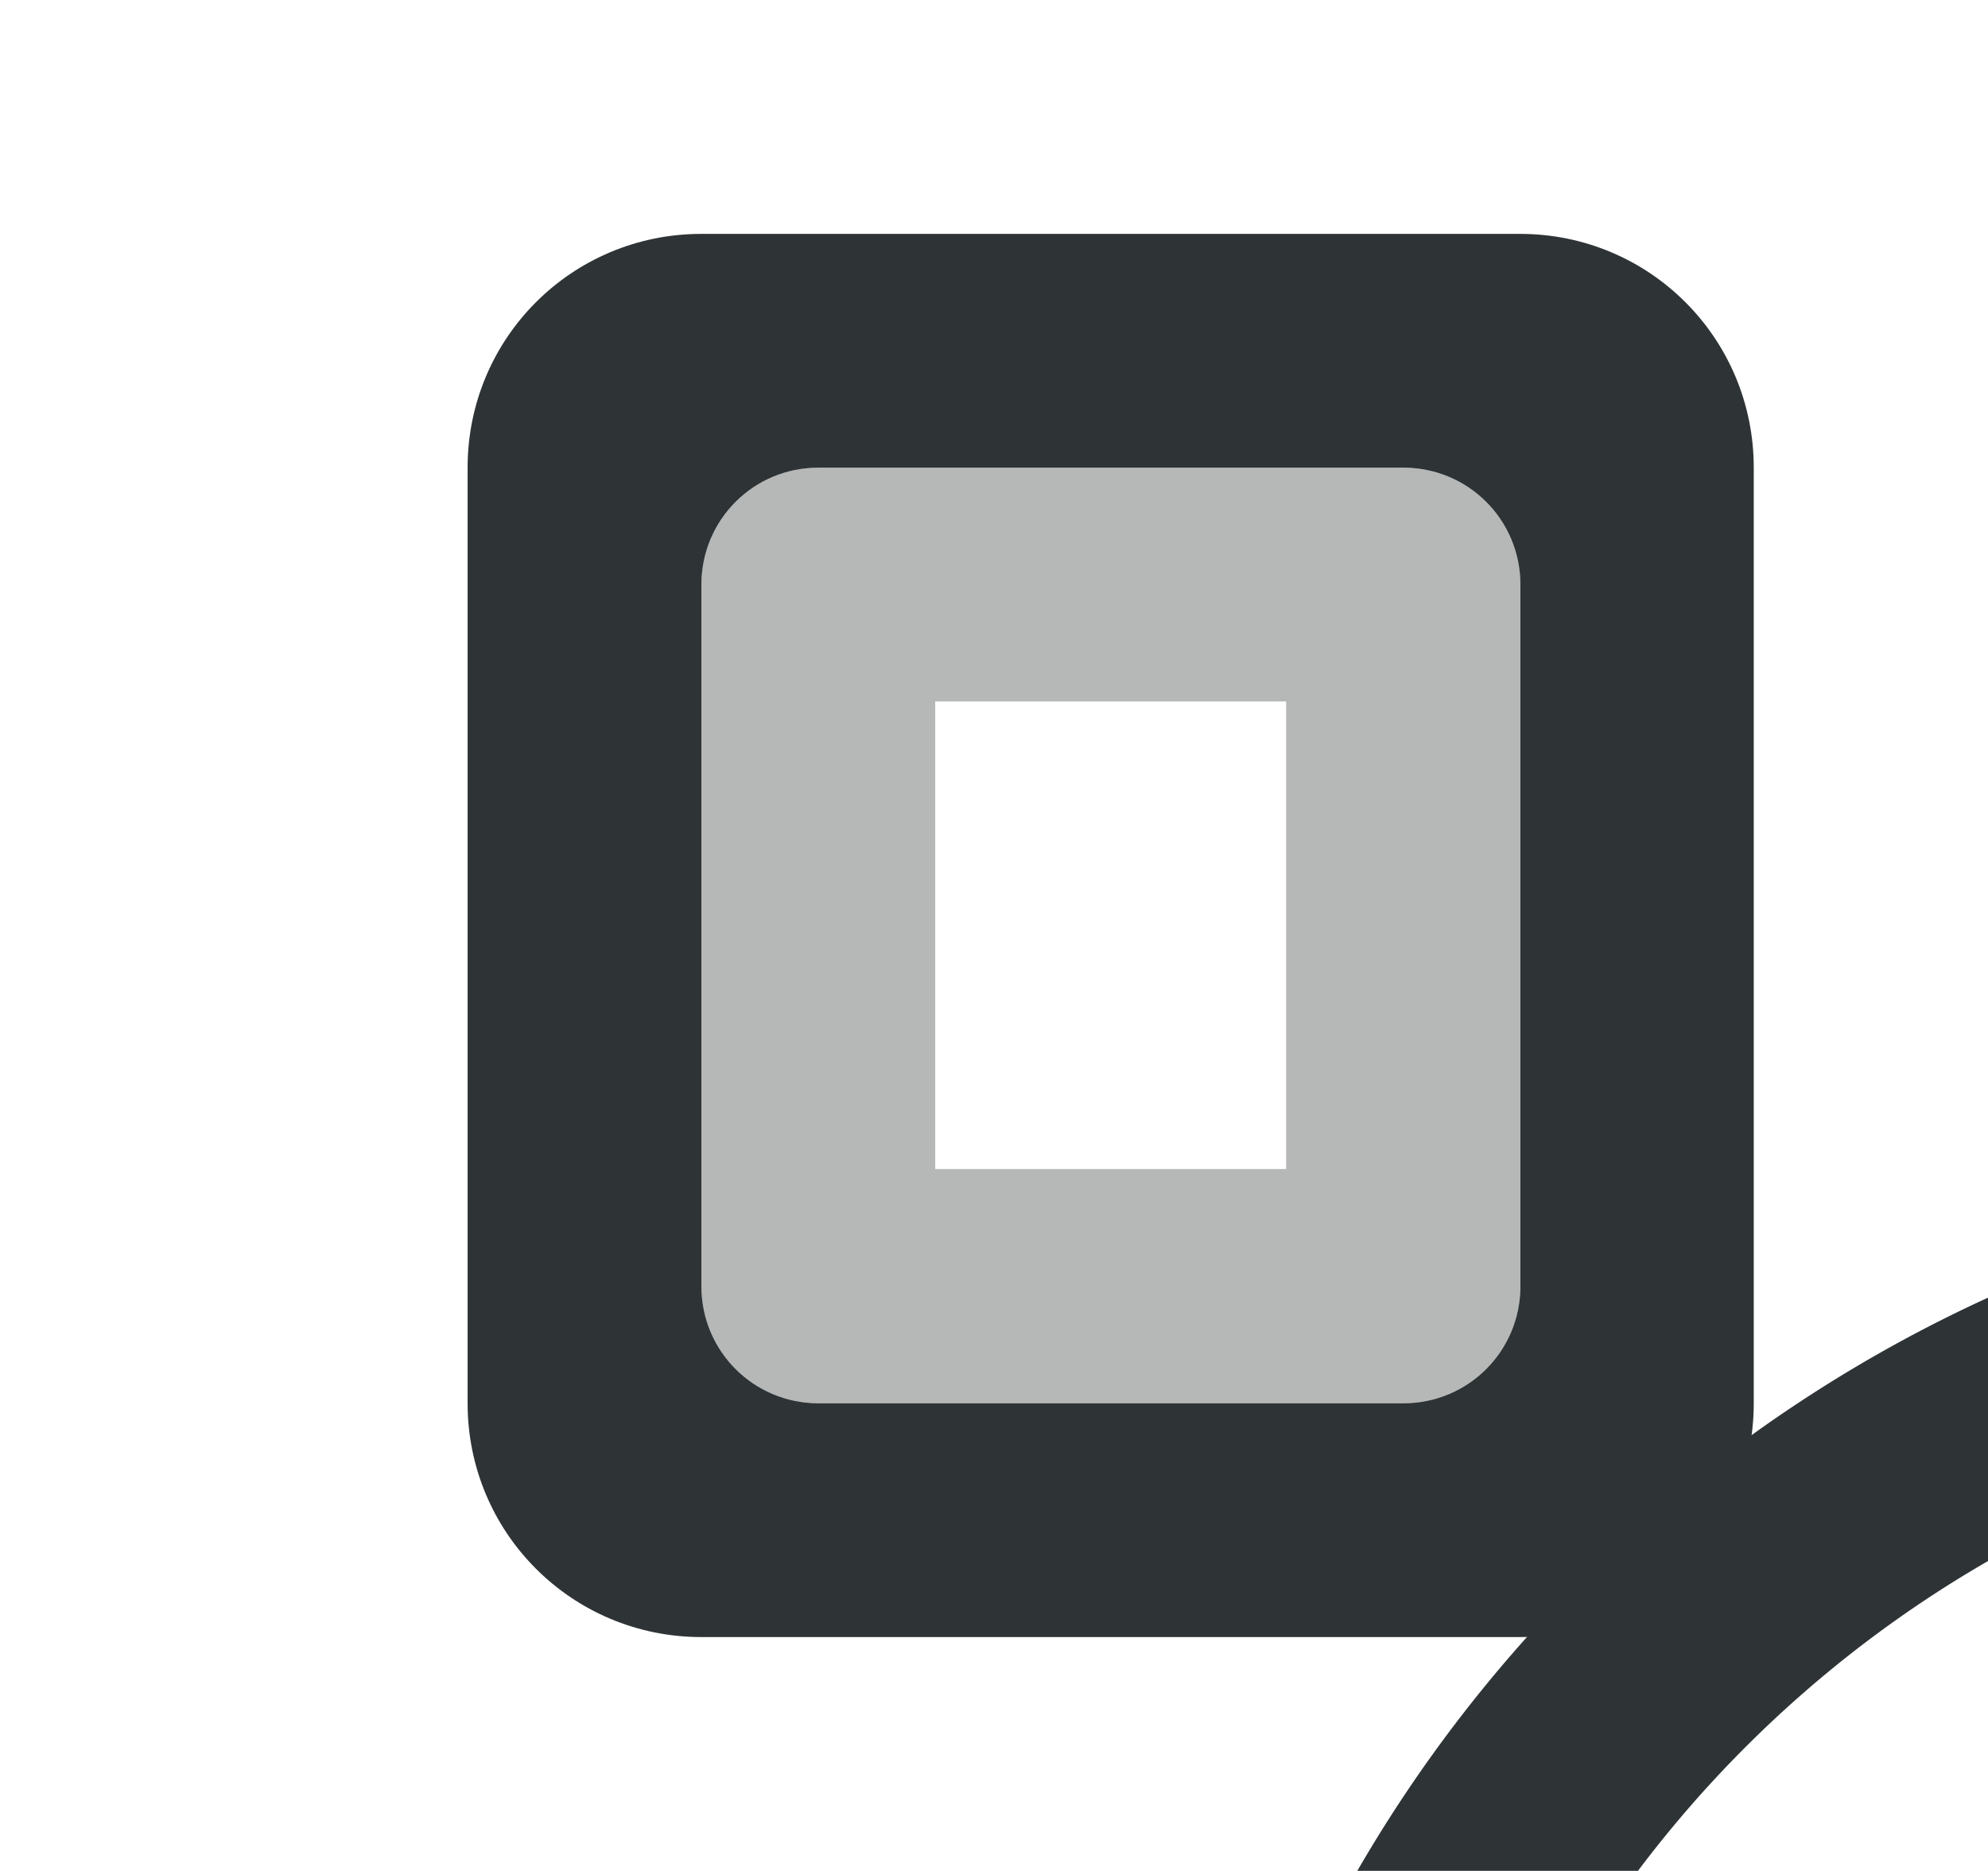
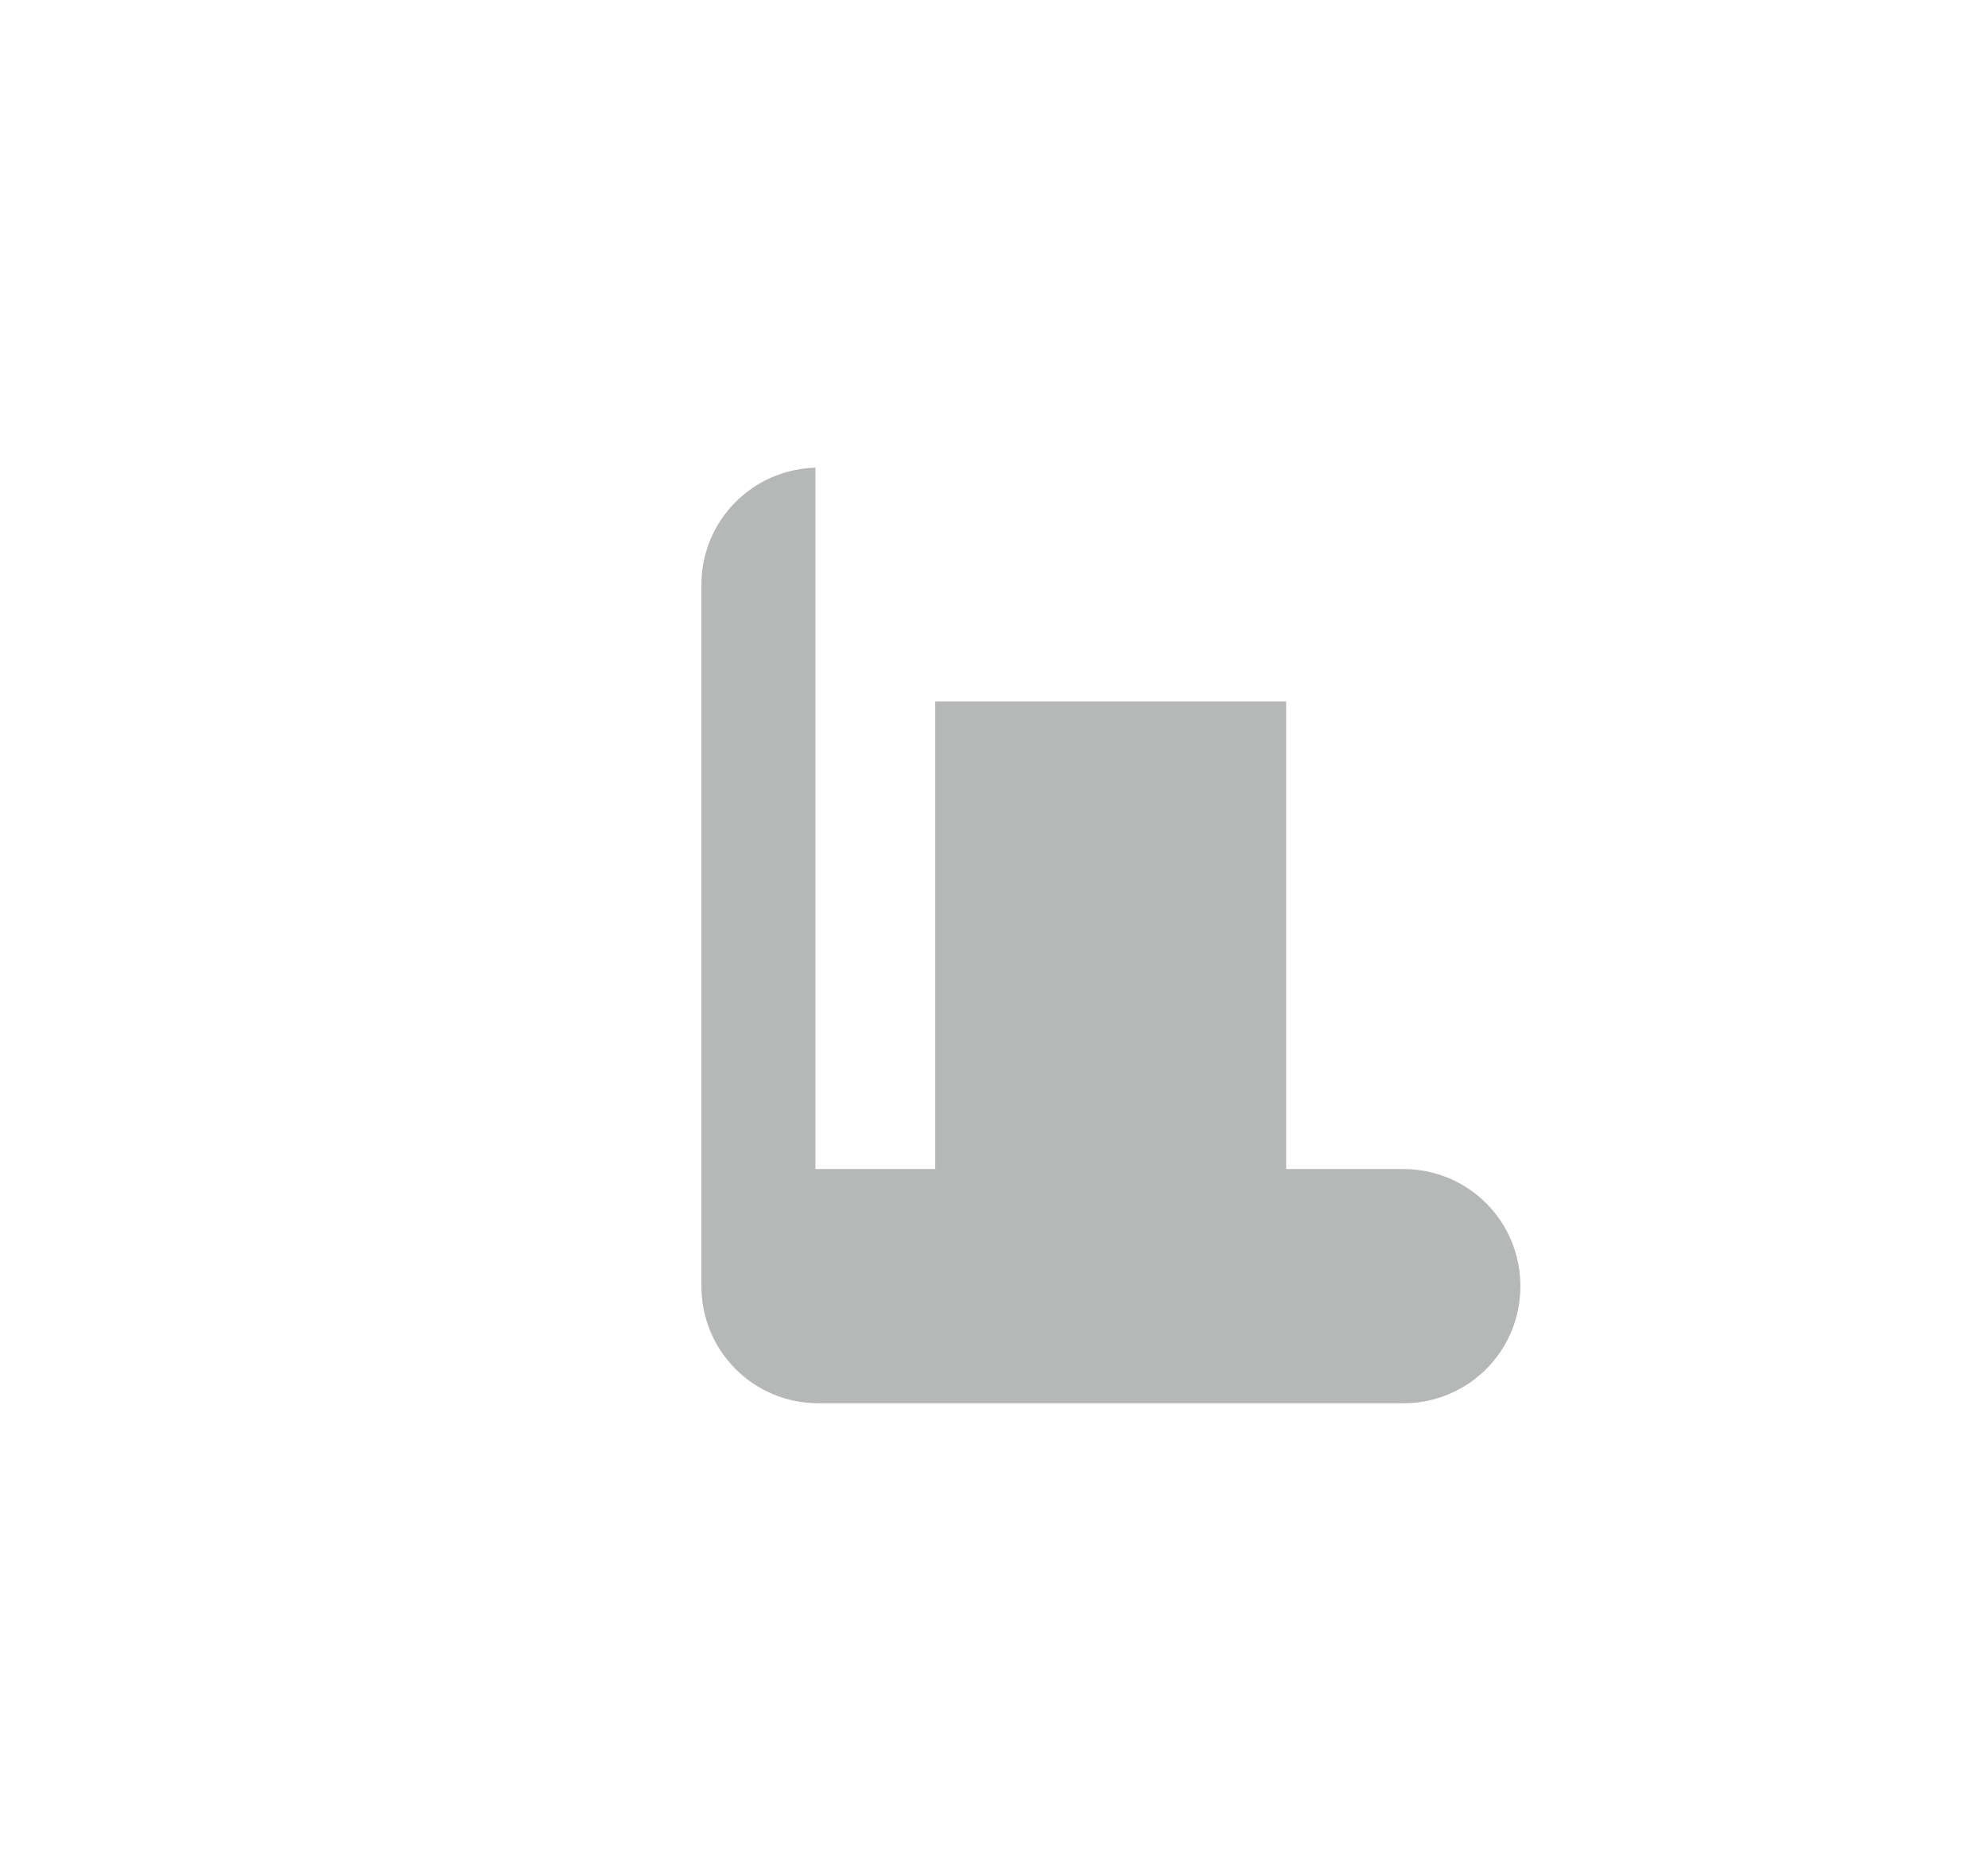
<svg xmlns="http://www.w3.org/2000/svg" height="16" viewBox="0 0 4.498 4.233" width="17">
  <g fill="#2e3436" stroke-width=".265">
-     <path d="m1.587.529c-.293 0-.529.236-.529.529v2.117c0 .293.236.529.529.529h1.852c.293 0 .529-.236.529-.529v-2.117c0-.293-.236-.529-.529-.529zm.265.529h1.323c.147 0 .265.118.265.265v1.587c0 .147-.118.265-.265.265h-1.323c-.147 0-.265-.118-.265-.265v-1.587c0-.147.118-.265.265-.265z" />
-     <path d="m1.845 1.058c-.143.004-.258.12-.258.265v1.587c0 .147.118.265.265.265h1.323c.147 0 .265-.118.265-.265v-1.587c0-.147-.118-.265-.265-.265h-1.323c-.002 0-.004-0-.007 0zm.271.529h.794v1.058h-.794z" opacity=".35" />
-     <path d="m4.498 2.936a3.175 3.175 0 0 0 -1.427 1.297h.635a2.646 2.646 0 0 1 .792-.701z" />
+     <path d="m1.845 1.058c-.143.004-.258.12-.258.265v1.587c0 .147.118.265.265.265h1.323c.147 0 .265-.118.265-.265c0-.147-.118-.265-.265-.265h-1.323c-.002 0-.004-0-.007 0zm.271.529h.794v1.058h-.794z" opacity=".35" />
  </g>
</svg>